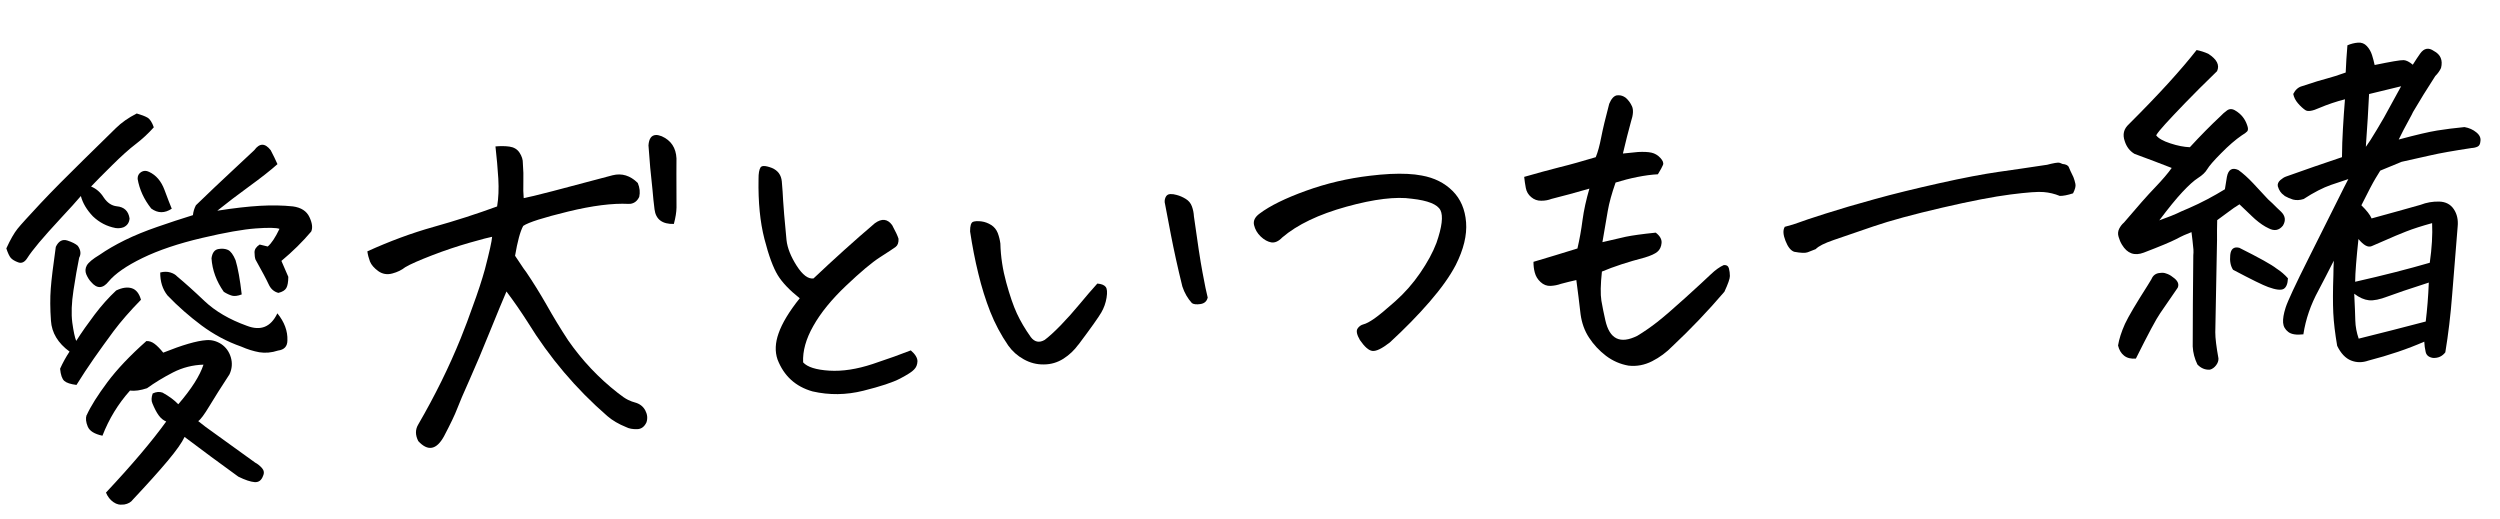
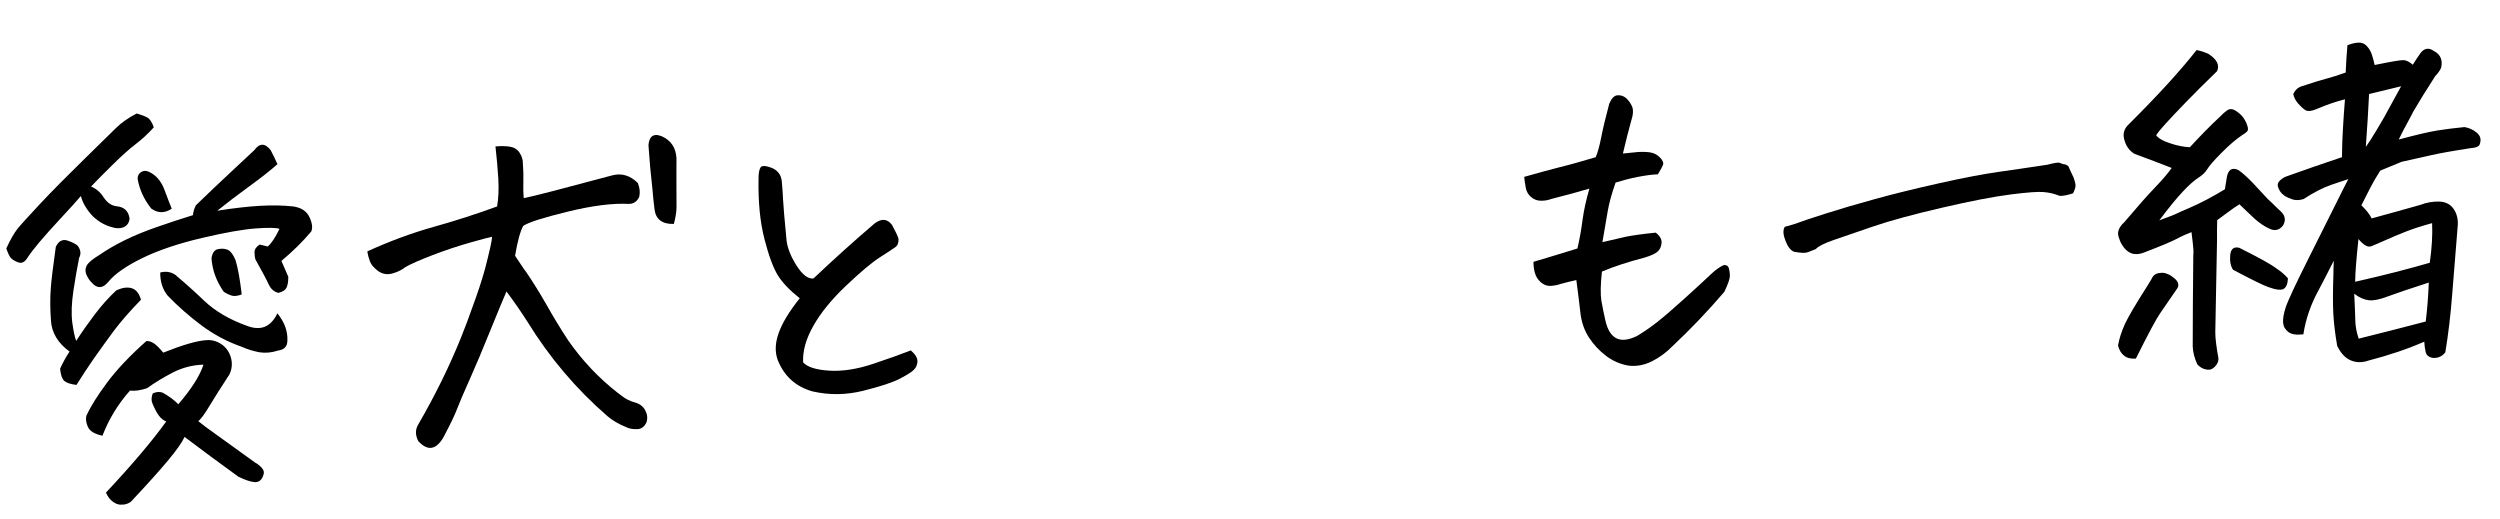
<svg xmlns="http://www.w3.org/2000/svg" width="188" height="39" viewBox="0 0 188 39" fill="none">
  <g clip-path="url(#clip0_8044_457)">
    <path d="M10.283 8.534C10.628 8.633 10.898 8.736 11.085 8.842C11.272 8.949 11.435 9.195 11.566 9.574C11.149 10.041 10.693 10.463 10.21 10.832C9.721 11.202 9.125 11.739 8.424 12.434C7.723 13.13 7.195 13.656 6.849 14.026C7.235 14.185 7.559 14.462 7.805 14.858C8.074 15.254 8.395 15.47 8.783 15.513C9.338 15.563 9.663 15.871 9.743 16.429C9.72 16.738 9.571 16.961 9.29 17.09C9.104 17.16 8.9 17.178 8.694 17.149C8.037 17.026 7.47 16.73 6.986 16.268C6.524 15.782 6.22 15.273 6.081 14.741C5.758 15.125 5.255 15.681 4.57 16.414C3.886 17.147 3.347 17.758 2.938 18.24C2.53 18.729 2.238 19.112 2.062 19.39C1.865 19.708 1.636 19.826 1.374 19.731C1.112 19.636 0.925 19.521 0.813 19.396C0.7 19.263 0.591 19.029 0.476 18.68C0.784 18.003 1.071 17.512 1.321 17.2C1.572 16.888 2.155 16.252 3.048 15.293C3.949 14.334 5.018 13.259 6.248 12.053C7.478 10.847 8.302 10.038 8.715 9.633C9.127 9.228 9.647 8.857 10.283 8.534ZM5.736 25.629C6.145 24.986 6.606 24.333 7.119 23.654C7.632 22.975 8.171 22.372 8.736 21.844C9.188 21.63 9.571 21.573 9.902 21.673C10.232 21.773 10.465 22.062 10.602 22.541C9.764 23.397 9.082 24.184 8.548 24.895C8.022 25.613 7.525 26.291 7.071 26.944C6.618 27.597 6.172 28.265 5.751 28.947C5.309 28.891 5.001 28.791 4.835 28.645C4.669 28.498 4.563 28.188 4.519 27.728C4.724 27.271 4.961 26.844 5.23 26.439C4.359 25.803 3.89 25.024 3.832 24.118C3.766 23.205 3.765 22.404 3.816 21.717C3.866 21.021 3.998 19.976 4.196 18.565C4.402 18.131 4.69 17.971 5.059 18.085C5.428 18.206 5.692 18.34 5.85 18.486C6.077 18.806 6.107 19.105 5.953 19.382C5.812 20.066 5.669 20.889 5.525 21.835C5.381 22.782 5.351 23.592 5.436 24.258C5.528 24.923 5.626 25.381 5.729 25.63L5.736 25.629ZM6.518 31.221C6.826 30.544 7.347 29.718 8.073 28.744C8.799 27.77 9.78 26.738 11.007 25.648C11.219 25.638 11.419 25.705 11.615 25.85C11.811 25.994 12.034 26.222 12.275 26.519C13.717 25.942 14.792 25.629 15.502 25.58C15.902 25.545 16.277 25.643 16.636 25.872C16.988 26.11 17.232 26.445 17.358 26.87C17.485 27.302 17.452 27.728 17.26 28.145C16.617 29.13 16.11 29.932 15.739 30.55C15.367 31.169 15.089 31.544 14.906 31.668C15.143 31.872 15.63 32.234 16.366 32.754C17.095 33.273 18.036 33.952 19.189 34.79C19.368 34.882 19.533 35.013 19.693 35.19C19.853 35.367 19.885 35.566 19.782 35.786C19.662 36.123 19.449 36.279 19.145 36.255C18.841 36.231 18.434 36.097 17.922 35.844C16.534 34.84 15.192 33.849 13.88 32.857C13.688 33.274 13.262 33.879 12.603 34.665C11.944 35.451 11.074 36.417 10 37.561C9.858 37.761 9.637 37.887 9.344 37.939C9.051 37.992 8.776 37.935 8.533 37.762C8.282 37.589 8.097 37.352 7.969 37.042C9.936 34.946 11.441 33.165 12.499 31.698C12.283 31.608 12.094 31.456 11.932 31.232C11.77 31.009 11.611 30.701 11.457 30.323C11.373 30.135 11.376 29.888 11.483 29.59C11.742 29.463 11.991 29.443 12.222 29.524C12.712 29.794 13.104 30.083 13.407 30.4C14.404 29.243 15.031 28.251 15.302 27.422C14.5 27.445 13.737 27.635 13.005 28.009C12.281 28.382 11.626 28.783 11.055 29.195C10.563 29.357 10.142 29.416 9.776 29.372C8.885 30.369 8.197 31.495 7.704 32.766C7.108 32.64 6.733 32.412 6.596 32.072C6.459 31.739 6.43 31.456 6.51 31.213L6.518 31.221ZM20.868 12.342C20.338 12.814 19.63 13.371 18.744 14.014C17.859 14.657 17.055 15.272 16.34 15.845C17.61 15.646 18.688 15.526 19.564 15.476C20.44 15.427 21.266 15.441 22.027 15.521C22.644 15.607 23.058 15.872 23.269 16.324C23.479 16.768 23.527 17.135 23.404 17.411C22.752 18.181 22.007 18.917 21.162 19.62L21.681 20.819C21.677 21.212 21.629 21.484 21.532 21.658C21.434 21.832 21.235 21.949 20.936 22.025C20.606 21.941 20.361 21.729 20.201 21.375C20.04 21.021 19.708 20.405 19.211 19.512C19.166 19.376 19.143 19.2 19.14 18.977C19.137 18.754 19.271 18.555 19.528 18.389L20.133 18.537C20.41 18.308 20.7 17.871 21.017 17.209C20.763 17.121 20.172 17.11 19.236 17.178C18.3 17.246 16.948 17.48 15.189 17.895C13.421 18.31 11.931 18.812 10.717 19.401C9.503 19.991 8.653 20.585 8.166 21.171C7.731 21.715 7.292 21.728 6.85 21.203C6.707 21.055 6.592 20.868 6.49 20.635C6.396 20.408 6.408 20.184 6.526 19.963C6.652 19.741 6.972 19.472 7.488 19.163C8.023 18.791 8.656 18.422 9.381 18.064C10.106 17.706 10.924 17.374 11.825 17.062C12.726 16.749 13.621 16.453 14.509 16.179C14.534 15.924 14.606 15.682 14.731 15.437C15.701 14.498 16.606 13.638 17.447 12.859C18.289 12.08 18.847 11.56 19.122 11.293C19.52 10.751 19.929 10.746 20.356 11.296C20.548 11.656 20.716 12.01 20.868 12.35L20.868 12.342ZM12.918 15.693C12.382 16.049 11.867 16.043 11.373 15.682C10.825 14.992 10.487 14.246 10.351 13.459C10.34 13.229 10.43 13.055 10.614 12.938C10.797 12.822 11.002 12.82 11.211 12.925C11.738 13.17 12.123 13.621 12.366 14.272C12.609 14.922 12.79 15.399 12.918 15.7L12.918 15.693ZM20.858 23.561C21.388 24.214 21.64 24.895 21.613 25.597C21.612 26.043 21.382 26.301 20.908 26.362C20.416 26.524 19.948 26.561 19.505 26.49C19.062 26.411 18.609 26.271 18.137 26.062C17.067 25.69 16.072 25.152 15.154 24.472C14.235 23.784 13.382 23.04 12.593 22.215C12.222 21.747 12.043 21.171 12.049 20.493C12.333 20.418 12.583 20.421 12.806 20.488C13.029 20.554 13.2 20.654 13.32 20.787C13.896 21.267 14.584 21.881 15.385 22.644C16.185 23.399 17.245 24.026 18.57 24.502C19.604 24.899 20.361 24.594 20.851 23.577L20.858 23.561ZM18.177 22.141C17.88 22.256 17.631 22.283 17.455 22.237C17.271 22.184 17.062 22.094 16.828 21.944C16.275 21.154 15.963 20.314 15.905 19.424C15.961 19.013 16.132 18.781 16.417 18.729C16.702 18.677 16.946 18.704 17.147 18.795C17.349 18.893 17.543 19.153 17.714 19.568C17.894 20.16 18.049 21.023 18.177 22.141Z" fill="black" />
    <path d="M38.082 21.929C37.809 22.566 37.388 23.572 36.833 24.946C36.277 26.32 35.774 27.522 35.315 28.545C34.857 29.567 34.543 30.299 34.375 30.745C34.207 31.192 33.877 31.878 33.384 32.818C32.819 33.838 32.173 33.953 31.455 33.172C31.221 32.713 31.224 32.297 31.455 31.916C32.708 29.755 33.771 27.602 34.645 25.443C34.983 24.595 35.286 23.803 35.539 23.067C35.948 21.962 36.252 21.023 36.465 20.251C36.804 18.949 36.985 18.139 37.007 17.807C36.819 17.839 36.258 17.982 35.325 18.249C34.391 18.517 33.444 18.832 32.492 19.2C31.541 19.569 30.858 19.863 30.468 20.098C30.213 20.302 29.887 20.464 29.499 20.567C29.11 20.671 28.759 20.61 28.445 20.387C28.131 20.155 27.923 19.919 27.82 19.662C27.724 19.404 27.659 19.154 27.625 18.901C29.292 18.144 30.951 17.526 32.61 17.062C34.269 16.598 35.857 16.083 37.383 15.525C37.489 14.897 37.517 14.202 37.473 13.434C37.429 12.667 37.352 11.862 37.259 11.011C37.621 10.979 37.969 10.978 38.304 11.023C38.64 11.069 38.897 11.218 39.068 11.48C39.24 11.741 39.328 12.014 39.319 12.284C39.357 12.767 39.372 13.244 39.356 13.707C39.341 14.177 39.352 14.569 39.383 14.899C39.683 14.846 40.417 14.672 41.568 14.371C42.72 14.07 44.216 13.675 46.07 13.179C46.766 13.007 47.396 13.2 47.96 13.759C48.114 14.121 48.145 14.466 48.071 14.801C47.933 15.1 47.722 15.271 47.437 15.324L47.263 15.332C46.071 15.273 44.558 15.461 42.717 15.91C40.876 16.36 39.749 16.714 39.346 16.987C39.116 17.406 38.917 18.155 38.733 19.234L39.377 20.197L39.564 20.45C40.101 21.24 40.602 22.056 41.081 22.888C41.602 23.818 42.153 24.723 42.732 25.604C43.781 27.11 45.017 28.421 46.448 29.539C46.763 29.793 47.029 29.973 47.231 30.071C47.432 30.169 47.609 30.23 47.74 30.263C48.108 30.361 48.367 30.564 48.526 30.864C48.684 31.165 48.713 31.464 48.614 31.761C48.456 32.1 48.214 32.273 47.896 32.273C47.571 32.28 47.303 32.231 47.086 32.119C46.522 31.891 46.047 31.614 45.668 31.285C43.314 29.241 41.324 26.888 39.683 24.225C39.168 23.418 38.631 22.642 38.081 21.914L38.082 21.929ZM50.682 16.84C49.804 16.866 49.317 16.497 49.221 15.747C49.16 15.265 49.107 14.774 49.067 14.268C48.939 13.165 48.841 12.053 48.765 10.933C48.801 10.423 48.986 10.168 49.325 10.152C49.439 10.146 49.584 10.178 49.762 10.246C50.466 10.559 50.833 11.119 50.871 11.911L50.866 13.073L50.873 15.607C50.867 15.953 50.803 16.364 50.674 16.84L50.682 16.84Z" fill="black" />
    <path d="M60.127 22.42C59.371 21.817 58.821 21.243 58.484 20.689C58.147 20.135 57.809 19.235 57.484 17.965C57.158 16.694 57.011 15.2 57.042 13.466C57.037 13.042 57.091 12.747 57.197 12.581C57.254 12.516 57.329 12.489 57.419 12.485C57.571 12.478 57.785 12.529 58.055 12.632C58.503 12.826 58.746 13.161 58.792 13.644C58.841 14.188 58.871 14.665 58.891 15.079C58.911 15.494 58.996 16.491 59.146 18.055C59.212 18.652 59.47 19.294 59.912 19.989C60.354 20.677 60.778 20.995 61.176 20.938C62.713 19.486 64.252 18.096 65.794 16.783C66.314 16.412 66.74 16.453 67.089 16.929C67.338 17.387 67.498 17.726 67.569 17.954C67.583 18.246 67.509 18.449 67.356 18.564C67.202 18.68 66.813 18.937 66.189 19.336C65.564 19.736 64.712 20.454 63.626 21.483C62.539 22.513 61.716 23.523 61.165 24.504C60.606 25.485 60.354 26.398 60.395 27.251C60.714 27.605 61.375 27.812 62.363 27.873C63.35 27.934 64.44 27.766 65.632 27.371C66.825 26.975 67.778 26.629 68.492 26.349C68.831 26.641 68.996 26.918 68.993 27.172C68.982 27.427 68.901 27.631 68.734 27.793C68.591 27.954 68.238 28.178 67.691 28.466C67.145 28.754 66.22 29.06 64.926 29.383C63.631 29.707 62.36 29.721 61.104 29.434C59.823 29.072 58.944 28.267 58.468 27.027C58.266 26.436 58.295 25.78 58.549 25.067C58.815 24.3 59.349 23.42 60.142 22.427L60.127 22.42Z" fill="black" />
-     <path d="M81.095 25.912C80.79 26.334 80.413 26.691 79.972 26.974C79.524 27.257 79.038 27.403 78.501 27.406C77.964 27.416 77.465 27.286 76.991 27.023C76.517 26.761 76.129 26.418 75.821 25.986C75.268 25.18 74.818 24.332 74.465 23.44C74.12 22.556 73.817 21.6 73.572 20.58C73.319 19.56 73.117 18.499 72.951 17.406C72.946 16.975 73.025 16.74 73.174 16.679C73.323 16.626 73.534 16.616 73.801 16.649C74.068 16.683 74.314 16.779 74.541 16.922C74.767 17.065 74.928 17.266 75.031 17.523C75.127 17.78 75.193 18.046 75.228 18.314C75.253 19.306 75.405 20.284 75.671 21.25C75.936 22.215 76.201 22.995 76.471 23.576C76.741 24.155 77.087 24.747 77.517 25.351C77.8 25.722 78.152 25.798 78.557 25.563C78.871 25.332 79.271 24.967 79.769 24.458C80.26 23.949 80.734 23.419 81.199 22.857C81.658 22.304 82.095 21.791 82.519 21.324C82.823 21.348 83.032 21.43 83.145 21.571C83.257 21.712 83.278 21.981 83.214 22.384C83.15 22.788 83.016 23.156 82.82 23.496C82.624 23.837 82.057 24.641 81.103 25.911L81.095 25.912ZM90.816 22.384C90.753 22.656 90.572 22.819 90.278 22.864C89.985 22.908 89.765 22.888 89.632 22.794C89.312 22.44 89.073 22.028 88.913 21.543C88.557 20.104 88.276 18.809 88.054 17.664C87.833 16.52 87.69 15.741 87.61 15.337C87.565 15.185 87.572 15.015 87.647 14.842C87.716 14.685 87.833 14.602 88.007 14.594C88.158 14.587 88.31 14.611 88.472 14.657C88.724 14.722 88.957 14.826 89.175 14.962C89.394 15.098 89.546 15.283 89.633 15.525C89.721 15.768 89.77 16.012 89.782 16.265C90.048 18.178 90.258 19.584 90.43 20.492C90.595 21.401 90.731 22.034 90.824 22.399L90.816 22.384Z" fill="black" />
-     <path d="M96.417 17.866C96.143 18.149 95.868 18.27 95.601 18.228C95.334 18.179 95.07 18.038 94.808 17.789C94.546 17.539 94.381 17.247 94.305 16.927C94.229 16.6 94.374 16.316 94.725 16.06C95.5 15.476 96.662 14.905 98.21 14.346C99.759 13.787 101.361 13.411 103.018 13.216C103.552 13.152 104.057 13.105 104.533 13.082C105.485 13.037 106.282 13.076 106.916 13.2C107.864 13.37 108.632 13.757 109.236 14.36C109.84 14.963 110.173 15.748 110.249 16.714C110.325 17.681 110.066 18.756 109.471 19.931C109.034 20.768 108.381 21.685 107.512 22.689C106.644 23.693 105.64 24.718 104.509 25.758C103.917 26.217 103.488 26.423 103.206 26.39C102.924 26.357 102.616 26.079 102.266 25.572C102.035 25.175 101.976 24.893 102.082 24.719C102.187 24.552 102.341 24.437 102.535 24.389C102.73 24.341 103.003 24.197 103.348 23.958C103.692 23.718 104.217 23.285 104.921 22.658C105.626 22.032 106.251 21.324 106.796 20.528C107.341 19.733 107.752 18.981 108.021 18.268C108.441 17.062 108.538 16.241 108.32 15.805C108.095 15.369 107.385 15.08 106.174 14.945C104.985 14.77 103.343 14.964 101.258 15.541C99.173 16.118 97.559 16.888 96.424 17.858L96.417 17.866Z" fill="black" />
    <path d="M122.047 11.545L123.185 11.43C123.601 11.41 123.942 11.424 124.195 11.481C124.447 11.539 124.665 11.667 124.857 11.873C125.048 12.08 125.117 12.254 125.056 12.403C124.995 12.552 124.87 12.789 124.673 13.106C124.197 13.129 123.678 13.2 123.123 13.311C122.561 13.423 122.022 13.564 121.492 13.728C121.206 14.542 121.012 15.244 120.905 15.858C120.797 16.463 120.668 17.247 120.502 18.21L122.262 17.803C122.757 17.702 123.502 17.598 124.511 17.495C124.826 17.735 124.975 17.997 124.95 18.275C124.925 18.554 124.822 18.774 124.64 18.929C124.458 19.084 124.14 19.23 123.684 19.367C122.42 19.697 121.347 20.049 120.464 20.422C120.359 21.397 120.348 22.129 120.424 22.611C120.508 23.092 120.606 23.58 120.721 24.082C121.039 25.507 121.837 25.893 123.124 25.254C123.61 24.961 124.101 24.622 124.598 24.237C125.094 23.851 125.807 23.239 126.729 22.402C127.651 21.566 128.297 20.973 128.651 20.632C129.006 20.292 129.336 20.061 129.633 19.931C129.844 19.921 129.969 20.007 130.016 20.19C130.063 20.373 130.087 20.564 130.088 20.756C130.09 20.949 129.95 21.348 129.675 21.939C128.427 23.4 127.122 24.763 125.774 26.029C125.319 26.497 124.807 26.875 124.238 27.164C123.668 27.453 123.076 27.566 122.459 27.495C121.84 27.386 121.284 27.143 120.773 26.76C120.27 26.375 119.848 25.926 119.505 25.403C119.162 24.888 118.952 24.298 118.86 23.64C118.758 22.767 118.657 21.909 118.54 21.06C118.181 21.139 117.792 21.235 117.38 21.346C117.135 21.435 116.872 21.486 116.6 21.499C116.328 21.512 116.074 21.416 115.852 21.211C115.63 21.006 115.49 20.774 115.417 20.501C115.344 20.235 115.315 19.959 115.318 19.689C116.408 19.368 117.512 19.03 118.624 18.685C118.781 18 118.913 17.285 119.007 16.541C119.107 15.797 119.282 15.011 119.523 14.184C118.47 14.488 117.513 14.749 116.667 14.959C116.444 15.046 116.189 15.097 115.901 15.095C115.614 15.101 115.359 15.006 115.146 14.823C114.926 14.641 114.793 14.409 114.743 14.142C114.692 13.875 114.648 13.592 114.619 13.301C115.583 13.024 116.473 12.781 117.295 12.572C118.119 12.372 119.015 12.113 120.001 11.82C120.157 11.443 120.292 10.944 120.414 10.314C120.535 9.685 120.738 8.851 121.013 7.806C121.17 7.429 121.356 7.22 121.581 7.171L121.695 7.165C121.883 7.156 122.068 7.217 122.248 7.347C122.446 7.515 122.607 7.73 122.726 7.994C122.845 8.258 122.818 8.644 122.652 9.137C122.458 9.847 122.254 10.642 122.046 11.53L122.047 11.545Z" fill="black" />
    <path d="M134.206 17.059C134.677 16.936 135.035 16.827 135.281 16.73C135.526 16.634 136.189 16.41 137.271 16.066C138.352 15.722 139.592 15.354 140.989 14.972C142.387 14.582 144.004 14.19 145.832 13.779C147.667 13.368 149.146 13.09 150.274 12.928C151.402 12.767 152.545 12.604 153.703 12.426C153.839 12.419 154.018 12.38 154.243 12.316C154.467 12.266 154.64 12.235 154.753 12.23C154.852 12.225 154.967 12.258 155.099 12.329C155.365 12.354 155.528 12.439 155.58 12.583C155.633 12.727 155.75 12.968 155.918 13.314C155.987 13.488 156.033 13.655 156.071 13.83C156.11 14.005 156.045 14.239 155.893 14.539C155.476 14.675 155.145 14.737 154.895 14.733C154.509 14.574 154.103 14.478 153.693 14.444C153.282 14.402 152.444 14.465 151.195 14.624C149.938 14.784 148.227 15.112 146.055 15.616C143.884 16.12 142.157 16.587 140.875 17.026C139.594 17.464 138.603 17.804 137.903 18.045C137.195 18.287 136.744 18.516 136.542 18.734C136.319 18.822 136.118 18.9 135.94 18.97C135.762 19.041 135.42 19.026 134.924 18.934C134.67 18.846 134.452 18.579 134.271 18.118C134.09 17.657 134.066 17.312 134.207 17.074L134.206 17.059Z" fill="black" />
    <path d="M163.772 21.625C163.185 22.492 162.738 23.129 162.448 23.551C162.15 23.973 161.545 25.111 160.619 26.965C160.257 26.997 159.958 26.927 159.73 26.745C159.502 26.564 159.354 26.309 159.277 25.981C159.353 25.508 159.524 24.969 159.798 24.355C160.059 23.796 160.627 22.837 161.493 21.479C161.584 21.321 161.683 21.162 161.788 20.995C161.91 20.697 162.13 20.54 162.455 20.525C162.605 20.502 162.75 20.511 162.889 20.566C163.065 20.619 163.228 20.703 163.386 20.834C163.761 21.086 163.888 21.357 163.765 21.633L163.772 21.625ZM168.403 15.367C168.123 15.534 167.852 15.725 167.582 15.93C167.312 16.135 167.034 16.341 166.733 16.555C166.72 17.08 166.714 17.581 166.721 18.042C166.635 22.281 166.594 24.593 166.59 24.986C166.588 25.433 166.673 26.091 166.828 26.954C166.836 27.131 166.776 27.303 166.648 27.471C166.519 27.638 166.366 27.753 166.179 27.801C165.816 27.818 165.507 27.687 165.244 27.407C165.034 26.97 164.914 26.521 164.892 26.053C164.895 24.051 164.907 21.771 164.936 19.198C164.952 19.058 164.953 18.912 164.945 18.758C164.901 18.314 164.858 17.877 164.8 17.456C164.443 17.589 164.057 17.761 163.651 17.981C163.237 18.193 162.428 18.532 161.209 18.998C160.517 19.262 159.97 19.065 159.575 18.406C159.468 18.234 159.383 18.038 159.32 17.817C159.249 17.598 159.27 17.396 159.359 17.207C159.456 17.018 159.577 16.858 159.723 16.736C160.719 15.564 161.495 14.68 162.065 14.091C162.628 13.502 163.044 13.012 163.313 12.63C162.433 12.287 161.5 11.931 160.514 11.57C160.155 11.356 159.913 11.036 159.779 10.611C159.604 10.111 159.705 9.691 160.09 9.341C161.217 8.217 162.213 7.184 163.069 6.243C163.925 5.301 164.628 4.474 165.185 3.763C165.491 3.825 165.783 3.919 166.061 4.044C166.71 4.46 166.935 4.896 166.722 5.353C165.774 6.275 164.971 7.068 164.329 7.738C163.68 8.408 163.183 8.94 162.83 9.326C162.477 9.713 162.248 9.993 162.144 10.175C162.306 10.399 162.664 10.605 163.202 10.779C163.748 10.961 164.237 11.053 164.677 11.071C165.477 10.201 166.242 9.426 166.974 8.744C167.118 8.583 167.293 8.436 167.483 8.296C167.681 8.164 167.894 8.176 168.129 8.335C168.542 8.585 168.824 8.941 168.982 9.403C169.069 9.63 169.069 9.791 168.99 9.88C168.911 9.968 168.772 10.067 168.587 10.176C168.103 10.507 167.587 10.955 167.031 11.521C166.475 12.079 166.13 12.48 165.983 12.726C165.843 12.963 165.611 13.182 165.295 13.382C164.979 13.582 164.587 13.94 164.111 14.447C163.636 14.955 163.064 15.66 162.38 16.57C163.11 16.305 163.556 16.129 163.703 16.053C163.851 15.977 164.155 15.839 164.615 15.648C165.075 15.449 165.534 15.227 166 14.981C166.465 14.736 166.9 14.484 167.312 14.233C167.358 13.938 167.404 13.628 167.464 13.294C167.574 12.742 167.861 12.575 168.325 12.784C168.678 13.036 169.05 13.373 169.433 13.778C169.816 14.183 170.191 14.589 170.55 14.98L170.883 15.287C171.122 15.53 171.344 15.743 171.542 15.926C171.86 16.242 171.906 16.586 171.675 16.967C171.389 17.327 171.029 17.398 170.594 17.165C170.284 17.025 169.948 16.795 169.584 16.481L169.371 16.284C169.07 16.005 168.744 15.69 168.379 15.338L168.403 15.367ZM172.053 20.937C172.035 21.346 171.926 21.606 171.735 21.723C171.536 21.84 171.148 21.797 170.57 21.586C170.185 21.45 169.301 21.015 167.926 20.287C167.738 20.003 167.668 19.637 167.714 19.173C167.76 18.716 167.986 18.536 168.392 18.633C169.881 19.378 170.815 19.895 171.192 20.193C171.528 20.408 171.813 20.656 172.061 20.937L172.053 20.937ZM173.23 25.14C172.696 25.203 172.314 25.145 172.079 24.963C171.843 24.782 171.71 24.55 171.689 24.266C171.668 23.982 171.726 23.61 171.878 23.133C172.029 22.656 172.613 21.404 173.63 19.376C174.646 17.349 175.365 15.921 175.773 15.093C176.18 14.265 176.457 13.728 176.596 13.467C176.313 13.558 175.881 13.702 175.285 13.907C174.696 14.113 174.009 14.461 173.23 14.968C172.947 15.058 172.682 15.071 172.429 15.006C172.214 14.939 172.013 14.849 171.819 14.742L171.755 14.684C171.536 14.54 171.382 14.317 171.291 14.005C171.26 13.83 171.329 13.68 171.481 13.542C171.634 13.411 171.781 13.32 171.915 13.275C173.285 12.786 174.685 12.296 176.117 11.819C176.12 11.103 176.147 10.386 176.189 9.675C176.23 8.965 176.279 8.231 176.341 7.466C175.682 7.636 175.042 7.851 174.425 8.112C173.899 8.352 173.546 8.408 173.358 8.278C173.17 8.148 172.988 7.98 172.804 7.765C172.619 7.551 172.502 7.318 172.452 7.066C172.611 6.75 172.829 6.555 173.113 6.48C174 6.184 174.627 5.992 175.009 5.897C175.383 5.802 175.845 5.649 176.396 5.454C176.424 4.775 176.467 4.087 176.526 3.407C176.786 3.294 177.055 3.228 177.319 3.207C177.583 3.187 177.807 3.269 177.99 3.468C178.174 3.667 178.298 3.892 178.379 4.15C178.459 4.408 178.524 4.652 178.573 4.888C179.788 4.638 180.516 4.51 180.766 4.522C180.956 4.536 181.181 4.648 181.442 4.867C181.652 4.526 181.844 4.247 182 4.024C182.283 3.625 182.628 3.555 183.02 3.829C183.533 4.097 183.712 4.528 183.566 5.112C183.463 5.333 183.321 5.532 183.133 5.718C182.512 6.679 181.95 7.584 181.46 8.423L181.356 8.636C180.861 9.537 180.543 10.153 180.384 10.492C181.708 10.136 182.666 9.913 183.275 9.815C183.884 9.717 184.569 9.63 185.33 9.556C185.673 9.616 185.975 9.748 186.219 9.952C186.472 10.156 186.573 10.382 186.525 10.638C186.511 10.831 186.442 10.966 186.316 11.025C186.19 11.085 186.033 11.124 185.859 11.132C184.529 11.334 183.492 11.514 182.743 11.688C181.994 11.863 181.283 12.02 180.601 12.168L178.997 12.83C178.94 12.909 178.821 13.107 178.638 13.416C178.449 13.726 178.095 14.397 177.576 15.438C177.973 15.827 178.231 16.154 178.343 16.426C179.815 16.025 181.041 15.681 182.019 15.404C182.473 15.228 182.946 15.144 183.439 15.159C183.917 15.175 184.282 15.365 184.526 15.731C184.771 16.096 184.867 16.538 184.816 17.041C184.656 18.936 184.518 20.644 184.402 22.174C184.285 23.704 184.111 25.145 183.888 26.495C183.653 26.799 183.349 26.936 182.962 26.916C182.657 26.869 182.468 26.724 182.411 26.473C182.353 26.222 182.318 25.962 182.305 25.693C181.067 26.237 179.666 26.712 178.102 27.117C177.648 27.277 177.216 27.275 176.8 27.11C176.383 26.945 176.032 26.577 175.755 26.005C175.598 25.081 175.498 24.261 175.463 23.539C175.429 22.817 175.429 21.87 175.471 20.682C175.471 20.351 175.484 19.989 175.503 19.603C175.046 20.502 174.665 21.244 174.345 21.845C173.767 22.904 173.388 24 173.215 25.133L173.23 25.14ZM177.038 22.101C177.081 22.992 177.112 23.661 177.119 24.107C177.132 24.553 177.214 25.003 177.373 25.466C178.338 25.227 179.169 25.018 179.864 24.839C180.56 24.659 181.413 24.442 182.415 24.178C182.523 23.28 182.606 22.306 182.646 21.249C181.162 21.728 180.126 22.077 179.546 22.297C178.966 22.518 178.494 22.617 178.144 22.58C177.794 22.543 177.423 22.383 177.045 22.093L177.038 22.101ZM177.356 17.974C177.199 19.437 177.114 20.512 177.108 21.189C179.266 20.702 181.136 20.22 182.719 19.759C182.878 18.643 182.936 17.647 182.895 16.779C182.118 16.993 181.469 17.201 180.934 17.411C180.399 17.622 179.901 17.83 179.442 18.037C178.982 18.243 178.618 18.399 178.344 18.512C178.069 18.626 177.742 18.441 177.356 17.974ZM177.912 11.041C178.018 10.882 178.138 10.707 178.259 10.532C178.576 10.031 178.912 9.469 179.269 8.851C179.743 7.997 180.175 7.206 180.565 6.487C179.981 6.63 179.172 6.823 178.154 7.072C178.098 8.275 178.02 9.503 177.929 10.755L177.912 11.049L177.912 11.041Z" fill="black" />
  </g>
  <defs>
    <clipPath id="clip0_8044_457">
      <rect width="186.266" height="29.327" fill="white" transform="translate(0 9.023) rotate(-2.728)" />
    </clipPath>
  </defs>
</svg>